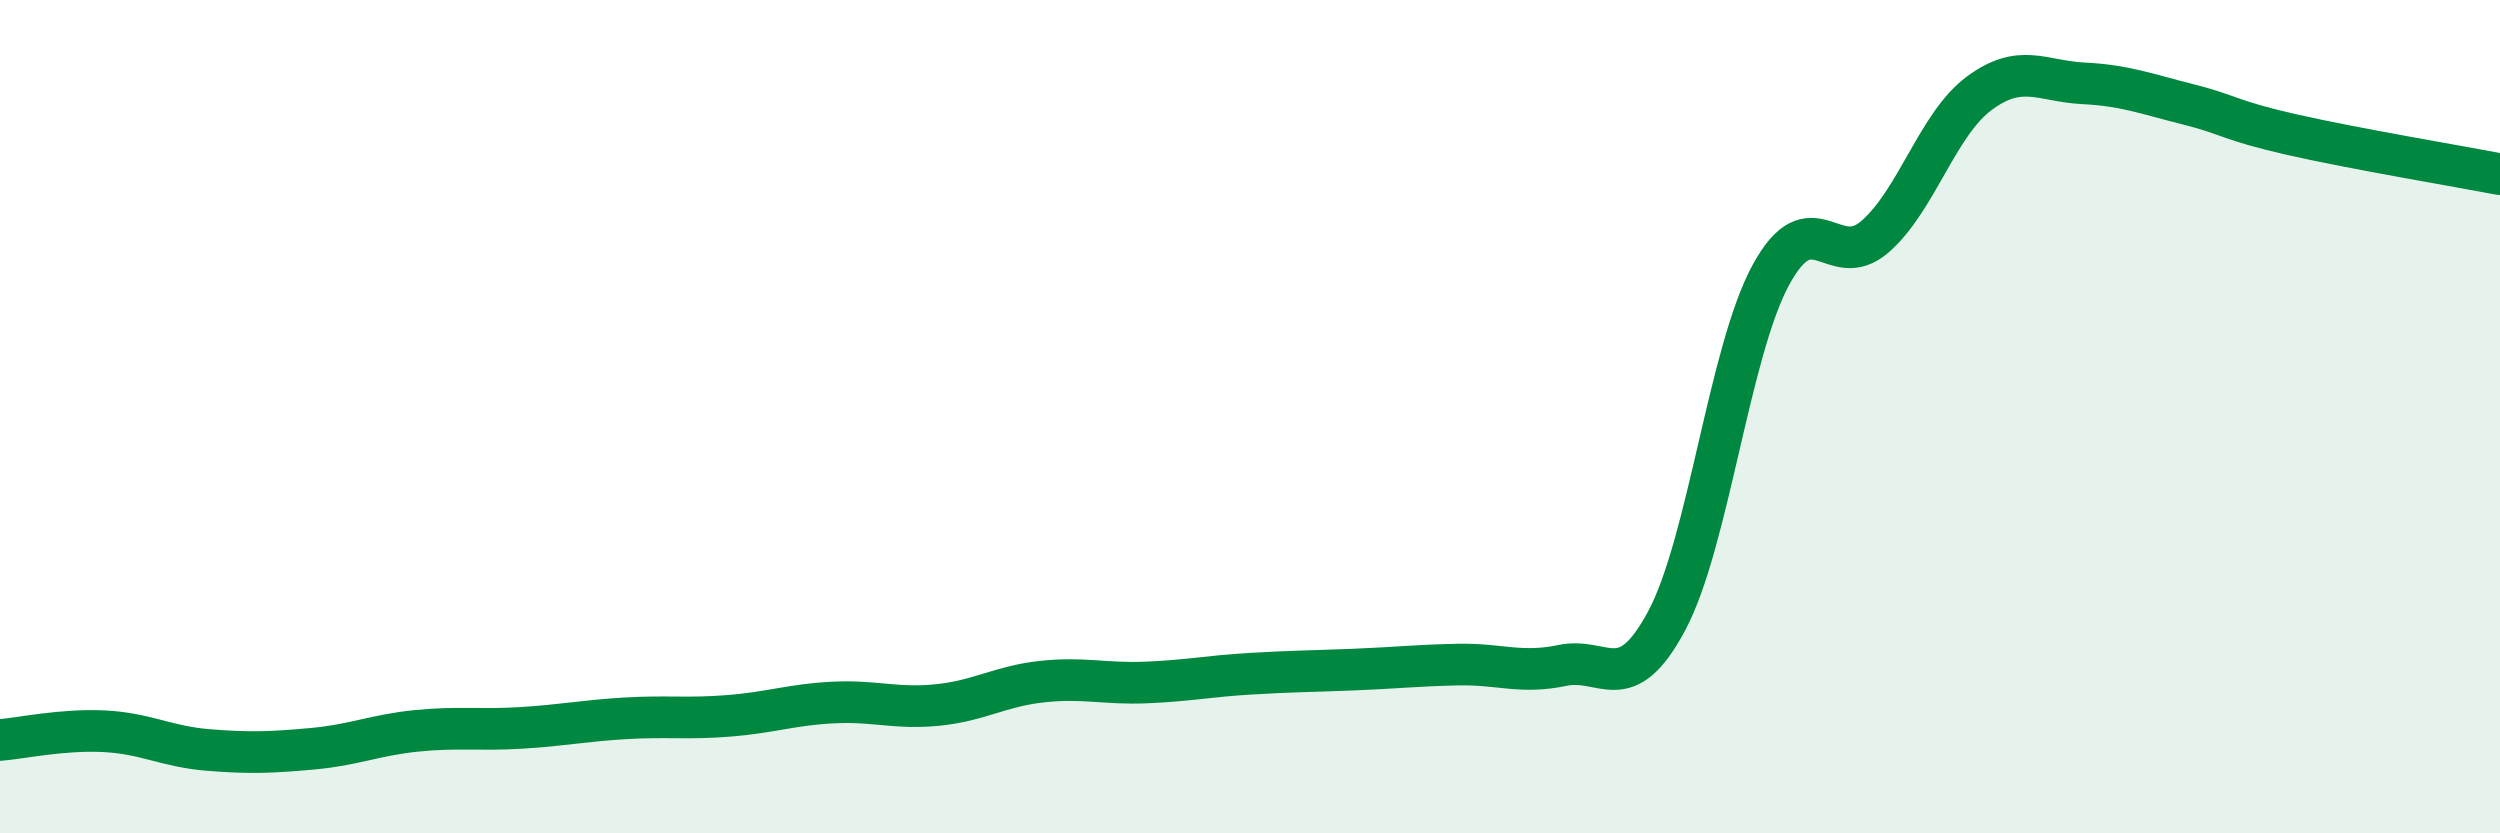
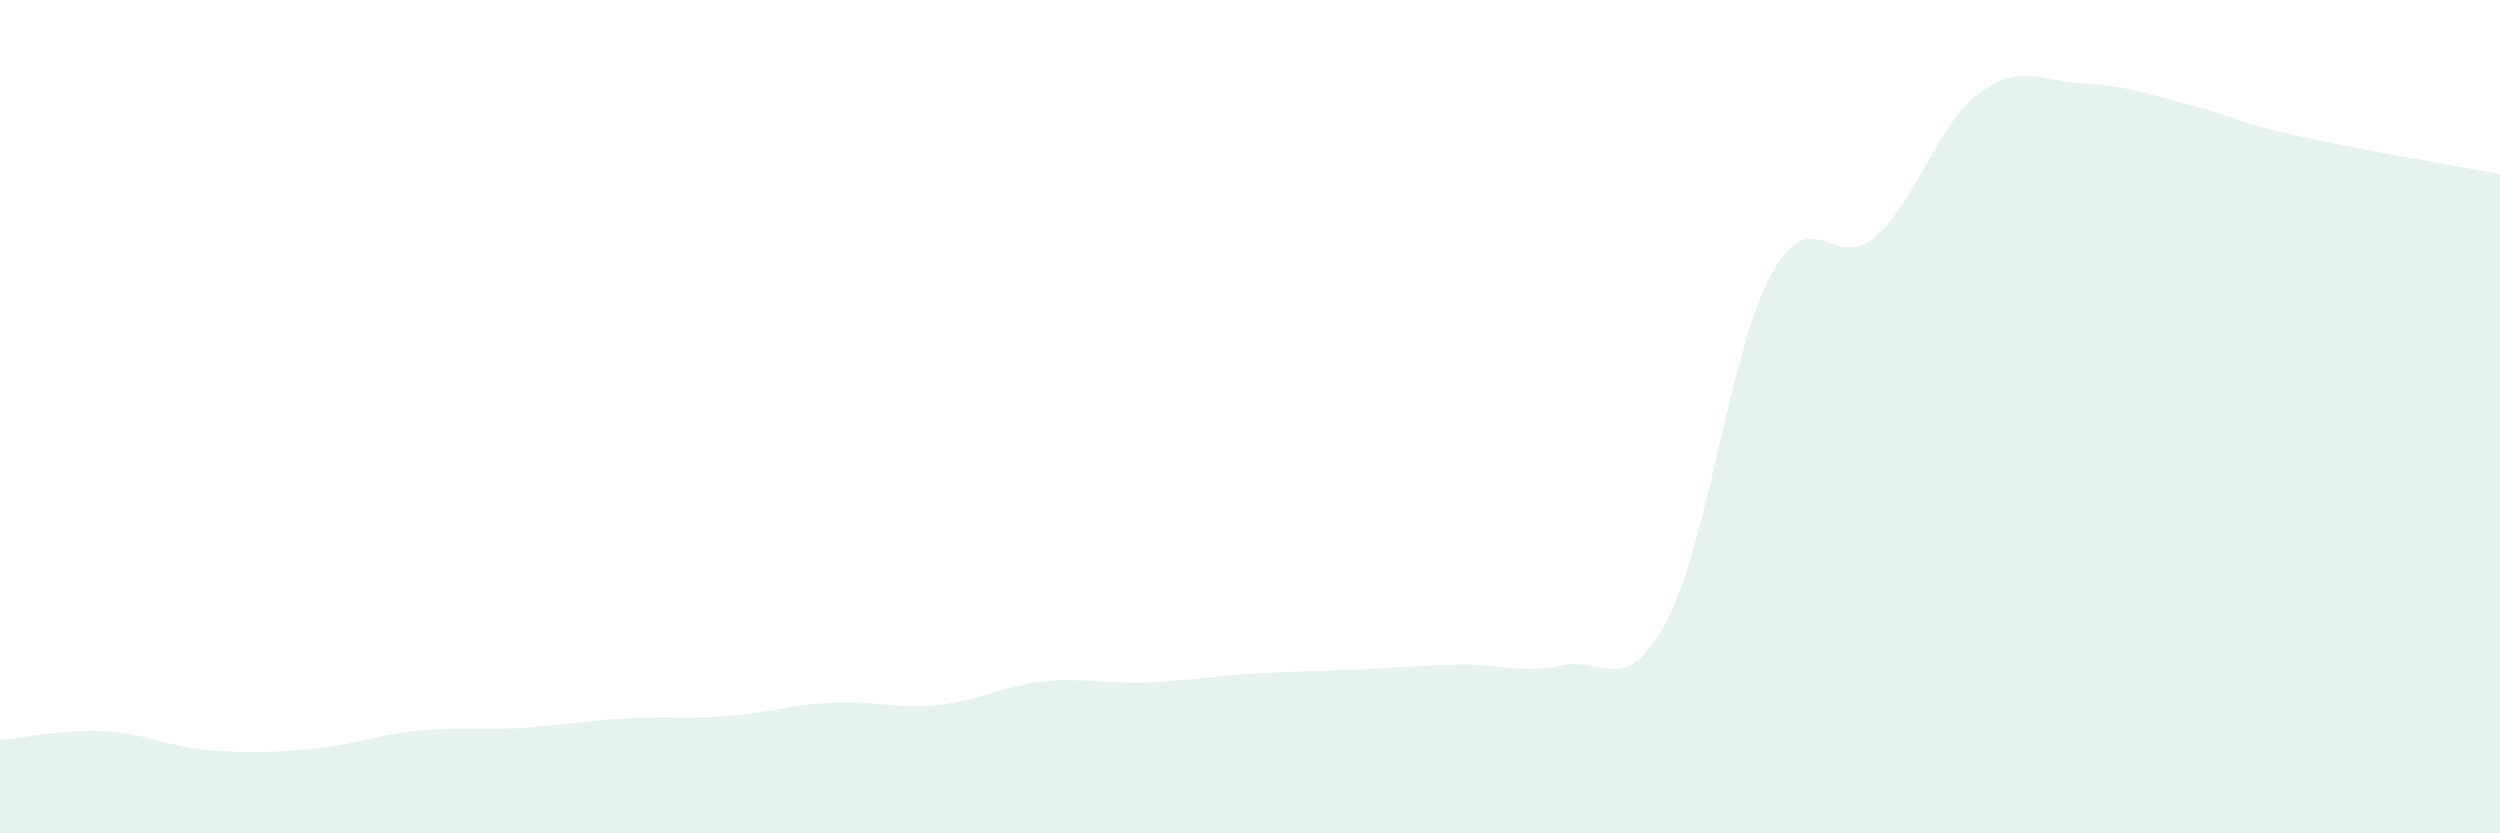
<svg xmlns="http://www.w3.org/2000/svg" width="60" height="20" viewBox="0 0 60 20">
  <path d="M 0,17.76 C 0.5,17.72 1.5,17.5 2.5,17.55 C 3.5,17.6 4,17.92 5,18 C 6,18.08 6.5,18.06 7.5,17.97 C 8.5,17.88 9,17.64 10,17.54 C 11,17.44 11.5,17.53 12.5,17.47 C 13.5,17.41 14,17.3 15,17.24 C 16,17.18 16.5,17.26 17.5,17.18 C 18.5,17.1 19,16.91 20,16.86 C 21,16.81 21.5,17.02 22.5,16.92 C 23.5,16.82 24,16.47 25,16.36 C 26,16.25 26.5,16.42 27.5,16.38 C 28.5,16.34 29,16.23 30,16.17 C 31,16.11 31.5,16.11 32.5,16.07 C 33.5,16.03 34,15.97 35,15.95 C 36,15.93 36.5,16.18 37.5,15.97 C 38.5,15.76 39,16.77 40,14.9 C 41,13.03 41.5,8.44 42.5,6.6 C 43.5,4.76 44,6.55 45,5.68 C 46,4.81 46.5,2.98 47.5,2.24 C 48.5,1.5 49,1.95 50,2 C 51,2.05 51.5,2.25 52.5,2.5 C 53.5,2.75 53.5,2.89 55,3.23 C 56.5,3.57 59,3.99 60,4.18L60 20L0 20Z" fill="#008740" opacity="0.1" stroke-linecap="round" stroke-linejoin="round" />
-   <path d="M 0,17.76 C 0.5,17.72 1.5,17.5 2.5,17.55 C 3.5,17.6 4,17.92 5,18 C 6,18.08 6.5,18.06 7.5,17.97 C 8.5,17.88 9,17.64 10,17.54 C 11,17.44 11.5,17.53 12.5,17.47 C 13.5,17.41 14,17.3 15,17.24 C 16,17.18 16.5,17.26 17.5,17.18 C 18.5,17.1 19,16.91 20,16.86 C 21,16.81 21.5,17.02 22.5,16.92 C 23.5,16.82 24,16.47 25,16.36 C 26,16.25 26.5,16.42 27.5,16.38 C 28.5,16.34 29,16.23 30,16.17 C 31,16.11 31.5,16.11 32.5,16.07 C 33.5,16.03 34,15.97 35,15.95 C 36,15.93 36.5,16.18 37.5,15.97 C 38.5,15.76 39,16.77 40,14.9 C 41,13.03 41.5,8.44 42.5,6.6 C 43.5,4.76 44,6.55 45,5.68 C 46,4.81 46.5,2.98 47.5,2.24 C 48.5,1.5 49,1.95 50,2 C 51,2.05 51.5,2.25 52.5,2.5 C 53.5,2.75 53.5,2.89 55,3.23 C 56.5,3.57 59,3.99 60,4.18" stroke="#008740" stroke-width="1" fill="none" stroke-linecap="round" stroke-linejoin="round" />
</svg>